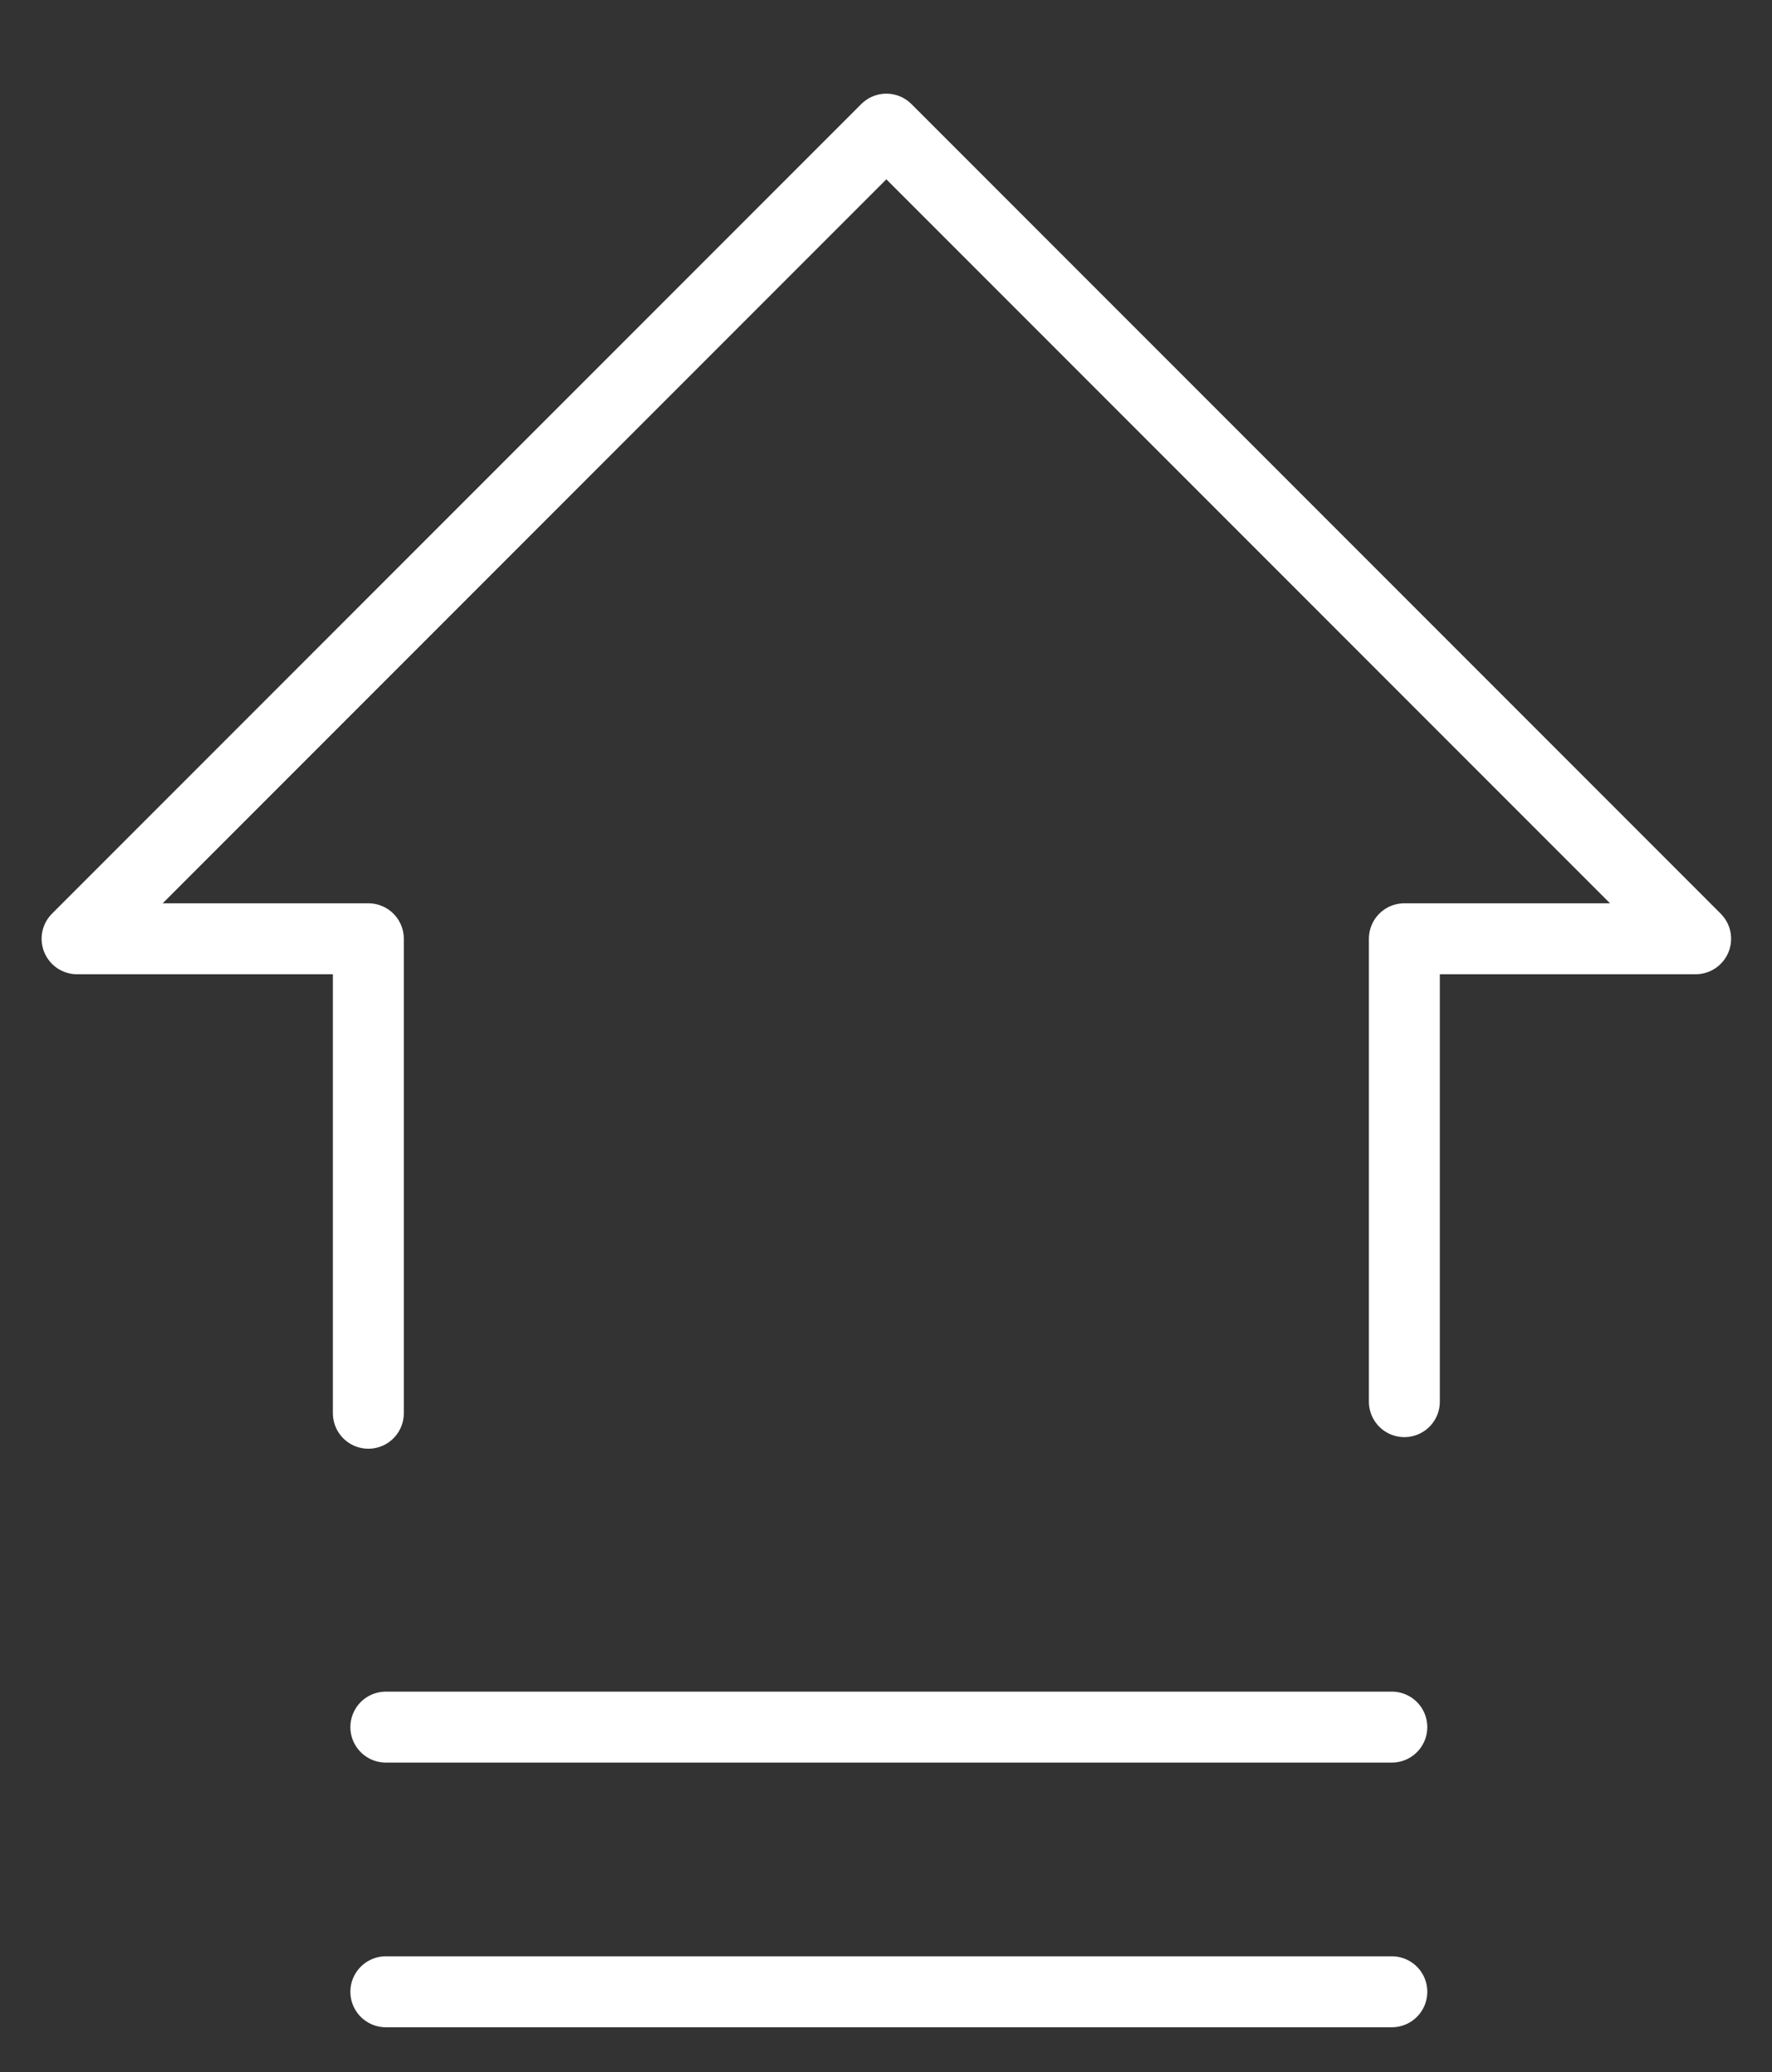
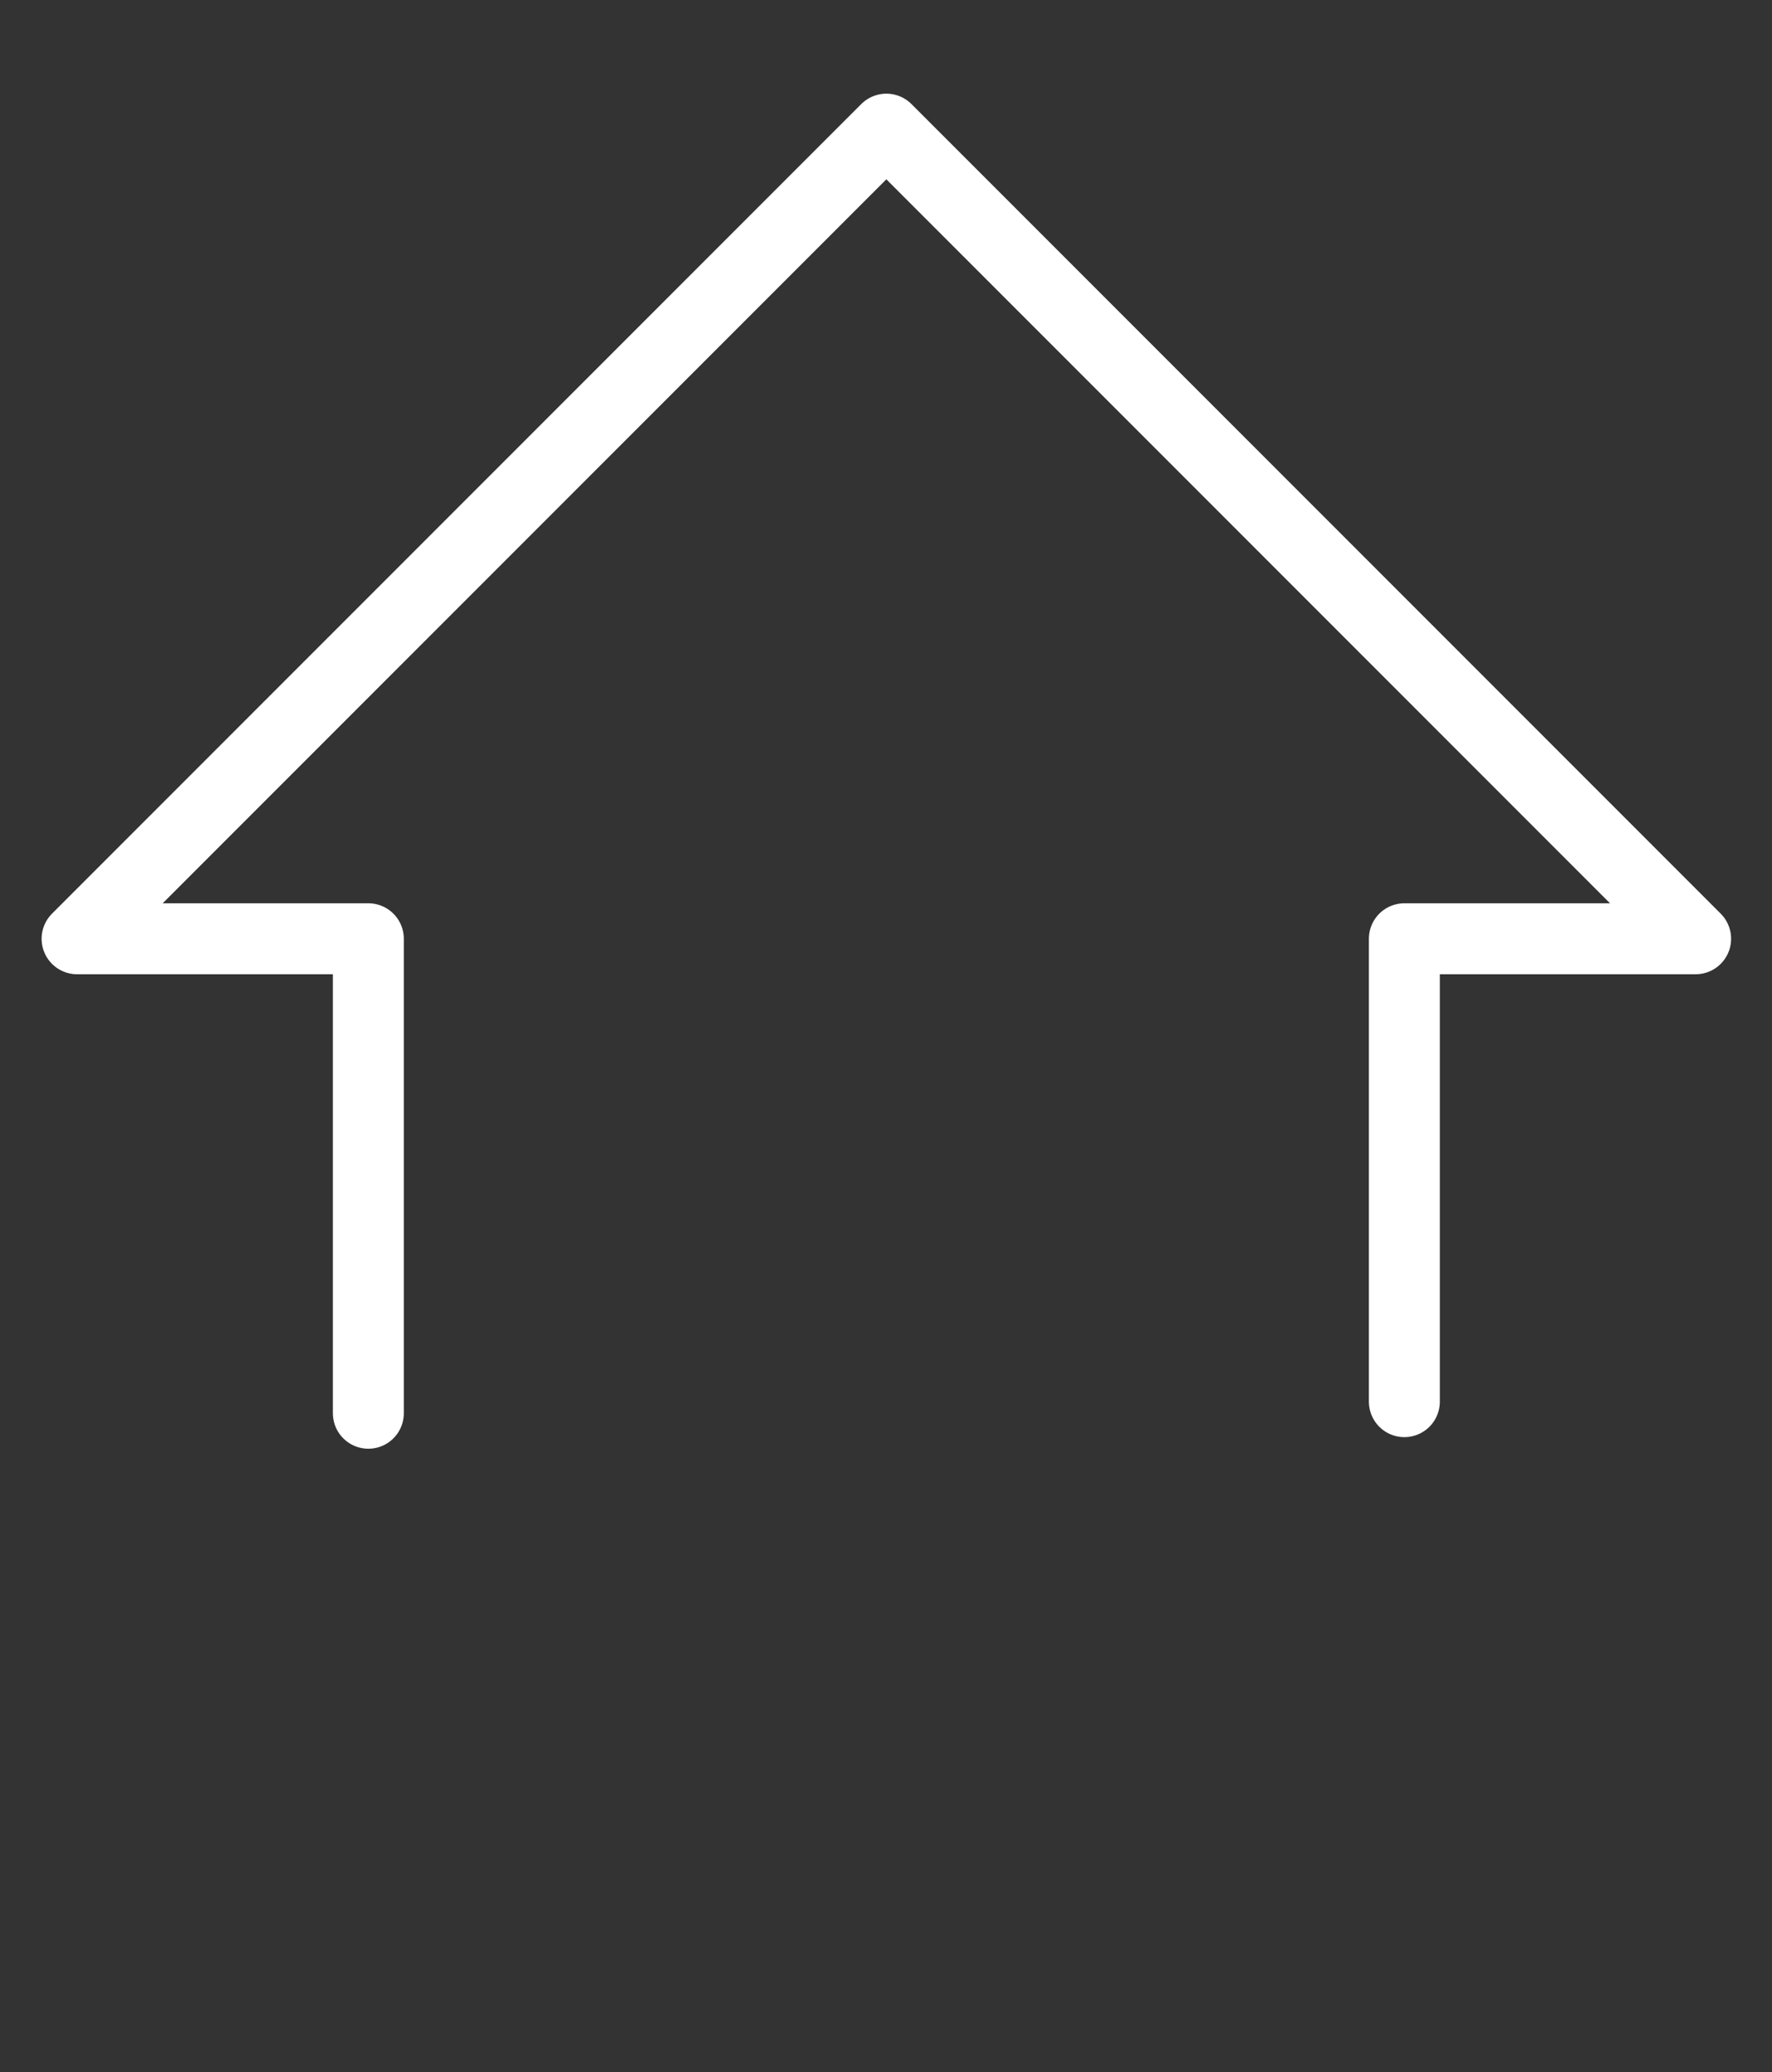
<svg xmlns="http://www.w3.org/2000/svg" id="Layer_1" data-name="Layer 1" viewBox="0 0 74.95 87.61">
  <rect x="0" y="0" width="74.95" height="87.61" fill="#333333" stroke="none" />
  <defs>
    <style>      .cls-1 {        fill: none;        stroke: #fff;        stroke-linecap: round;        stroke-linejoin: round;        stroke-width: 3px;      }    </style>
  </defs>
  <polyline class="cls-1" points="15.58 59.75 15.58 39.69 3.26 39.69 37.49 5.46 71.72 39.69 59.4 39.69 59.4 59.26" />
-   <line class="cls-1" x1="16.32" y1="73.02" x2="58.87" y2="73.02" />
-   <line class="cls-1" x1="16.32" y1="84.21" x2="58.87" y2="84.21" />
</svg>